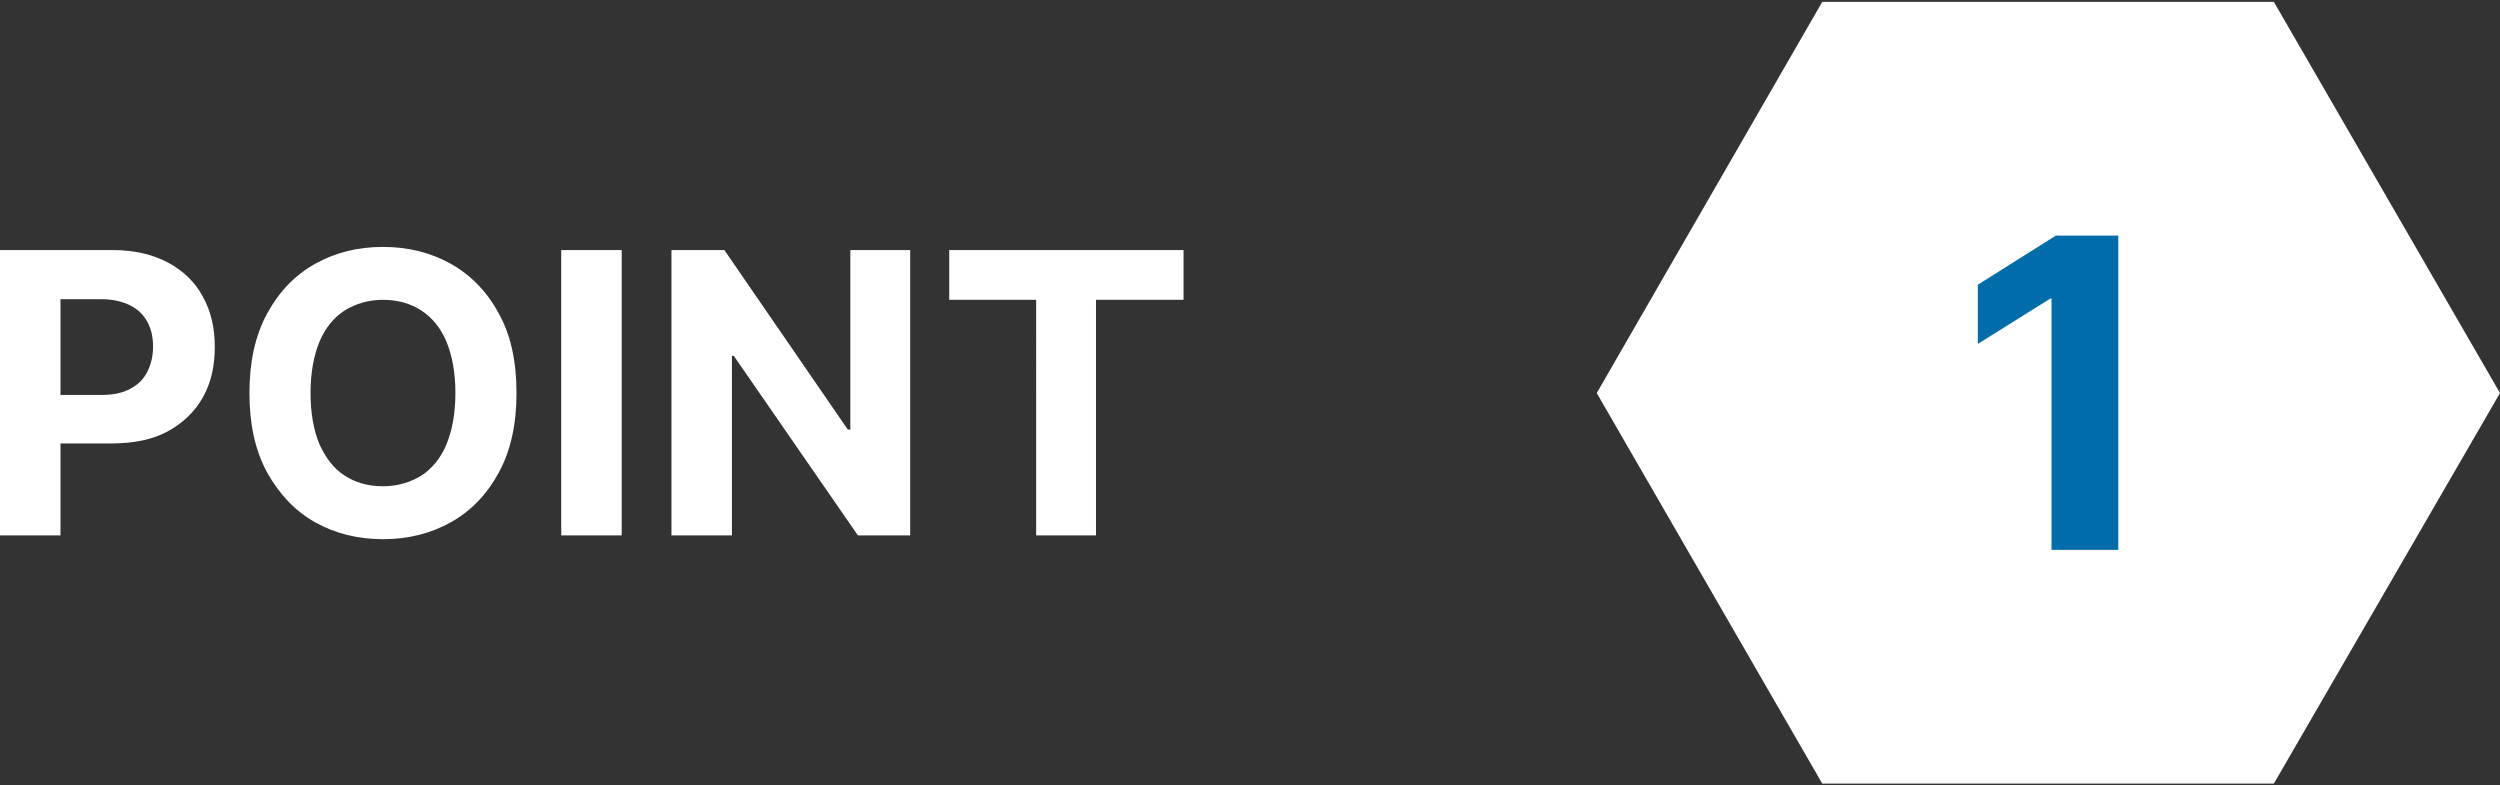
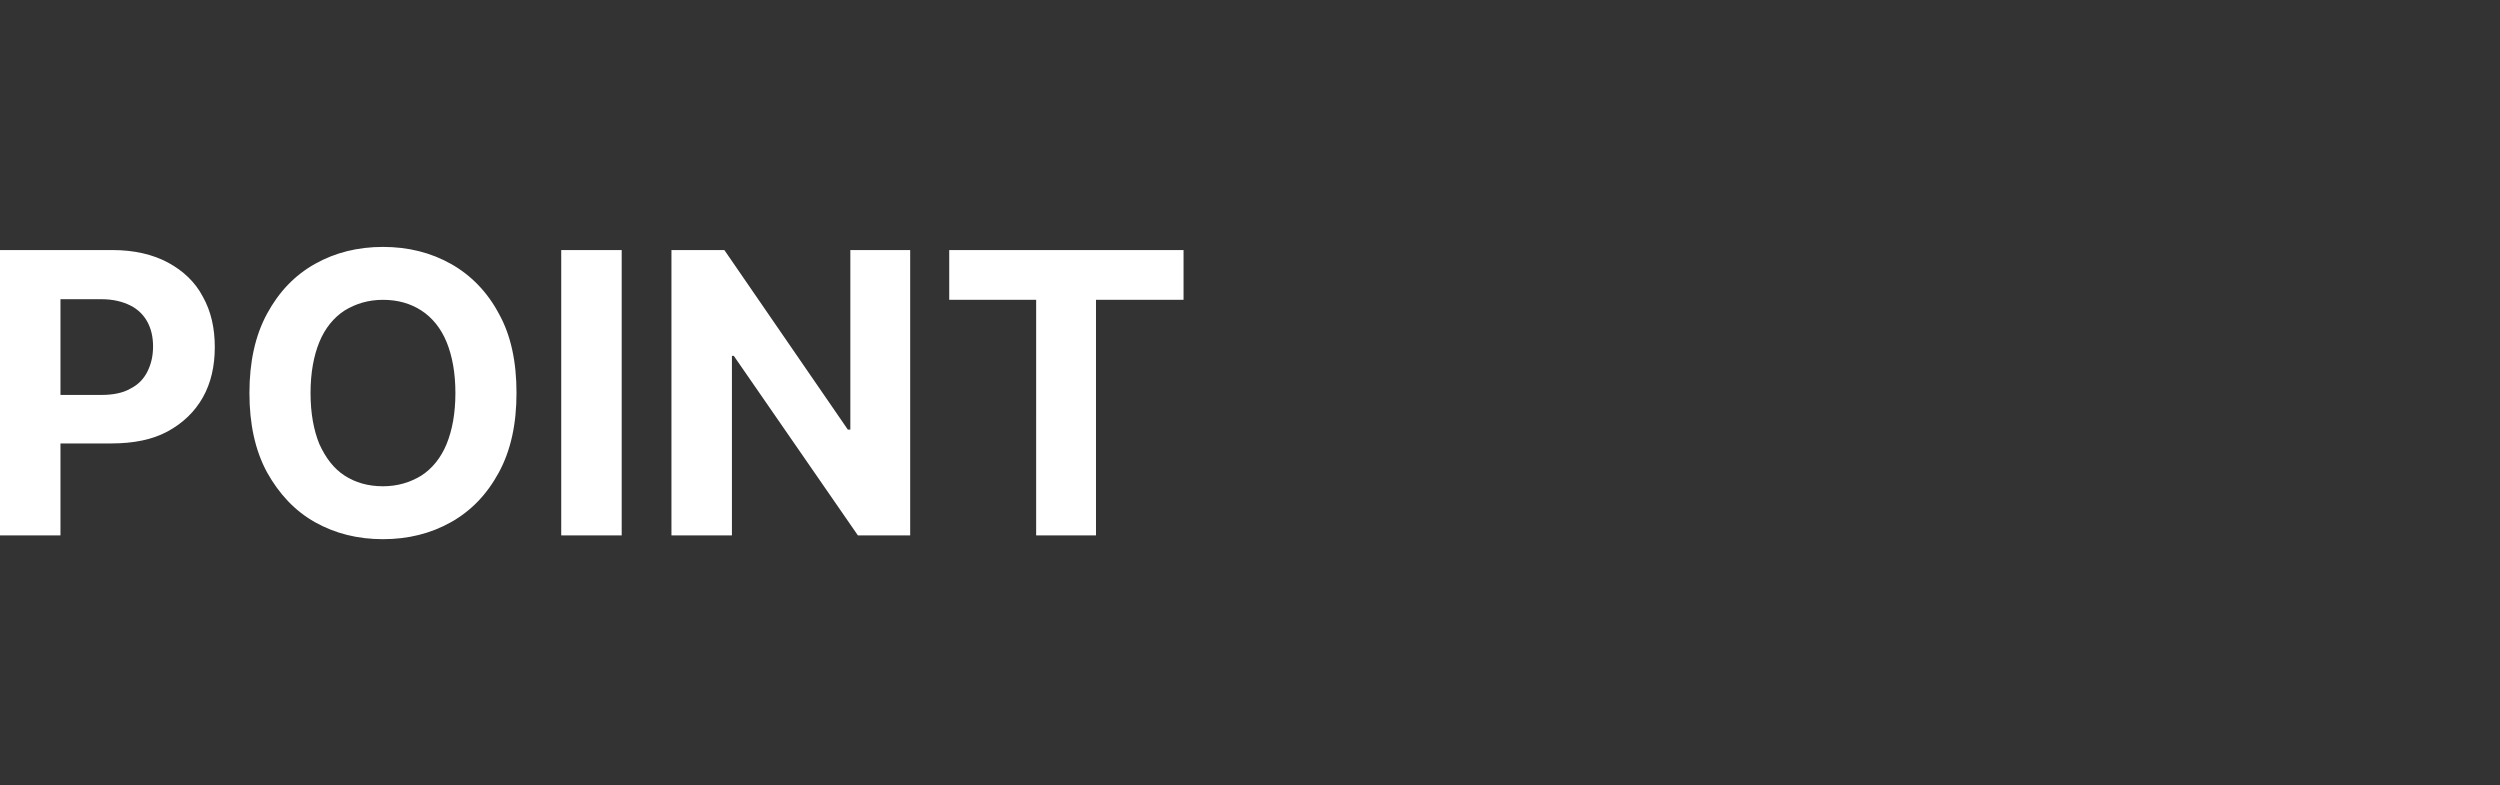
<svg xmlns="http://www.w3.org/2000/svg" version="1.1" id="レイヤー_1" x="0px" y="0px" viewBox="0 0 396.9 124.7" style="enable-background:new 0 0 396.9 124.7;" xml:space="preserve">
  <rect x="0" y="0" width="396.9" height="124.7" fill="#333333" stroke="none" />
  <style type="text/css">
	.st0{fill:#FFFFFF;}
	.st1{fill:#006CAA;}
</style>
  <g>
    <path class="st0" d="M150.7,47.6v-7.9h37.2v7.9h-13.9V85h-9.5V47.6H150.7z M144.5,39.7V85h-8.3l-19.7-28.5h-0.3V85h-9.6V39.7h8.4   l19.6,28.5h0.4V39.7H144.5z M98.7,39.7V85h-9.6V39.7H98.7z M72.3,62.4c0-3.2-0.5-5.9-1.4-8.1c-0.9-2.2-2.3-3.9-4-5   c-1.7-1.1-3.7-1.7-6.1-1.7c-2.3,0-4.3,0.6-6.1,1.7c-1.7,1.1-3.1,2.8-4,5c-0.9,2.2-1.4,4.9-1.4,8.1c0,3.2,0.5,5.9,1.4,8.1   c1,2.2,2.3,3.9,4,5c1.7,1.1,3.7,1.7,6.1,1.7c2.3,0,4.3-0.6,6.1-1.7c1.7-1.1,3.1-2.8,4-5C71.8,68.3,72.3,65.6,72.3,62.4z M82,62.4   c0,4.9-0.9,9.1-2.8,12.6c-1.9,3.5-4.4,6.1-7.6,7.9c-3.2,1.8-6.8,2.7-10.8,2.7c-4,0-7.6-0.9-10.8-2.7c-3.2-1.8-5.7-4.5-7.6-7.9   c-1.9-3.5-2.8-7.7-2.8-12.6c0-4.9,0.9-9.1,2.8-12.6c1.9-3.5,4.4-6.1,7.6-7.9c3.2-1.8,6.8-2.7,10.8-2.7c4,0,7.6,0.9,10.8,2.7   c3.2,1.8,5.8,4.5,7.6,7.9C81.1,53.2,82,57.4,82,62.4z M0,85V39.7h17.9c3.4,0,6.4,0.7,8.8,2c2.4,1.3,4.3,3.1,5.5,5.4   c1.3,2.3,1.9,5,1.9,8c0,3-0.6,5.7-1.9,8c-1.3,2.3-3.2,4.1-5.6,5.4c-2.4,1.3-5.4,1.9-8.9,1.9H6.2v-7.7h9.9c1.8,0,3.4-0.3,4.6-1   c1.2-0.6,2.1-1.5,2.7-2.7c0.6-1.2,0.9-2.5,0.9-4c0-1.5-0.3-2.8-0.9-3.9c-0.6-1.1-1.5-2-2.7-2.6c-1.2-0.6-2.7-1-4.6-1H9.6V85H0z" />
-     <polygon class="st0" points="396.9,62.4 361,124.4 289.3,124.4 253.5,62.4 289.3,0.3 361,0.3  " />
-     <polygon class="st1" points="336.3,37.4 336.3,87.3 325.7,87.3 325.7,47.4 325.5,47.4 314,54.6 314,45.2 326.4,37.4  " />
  </g>
</svg>